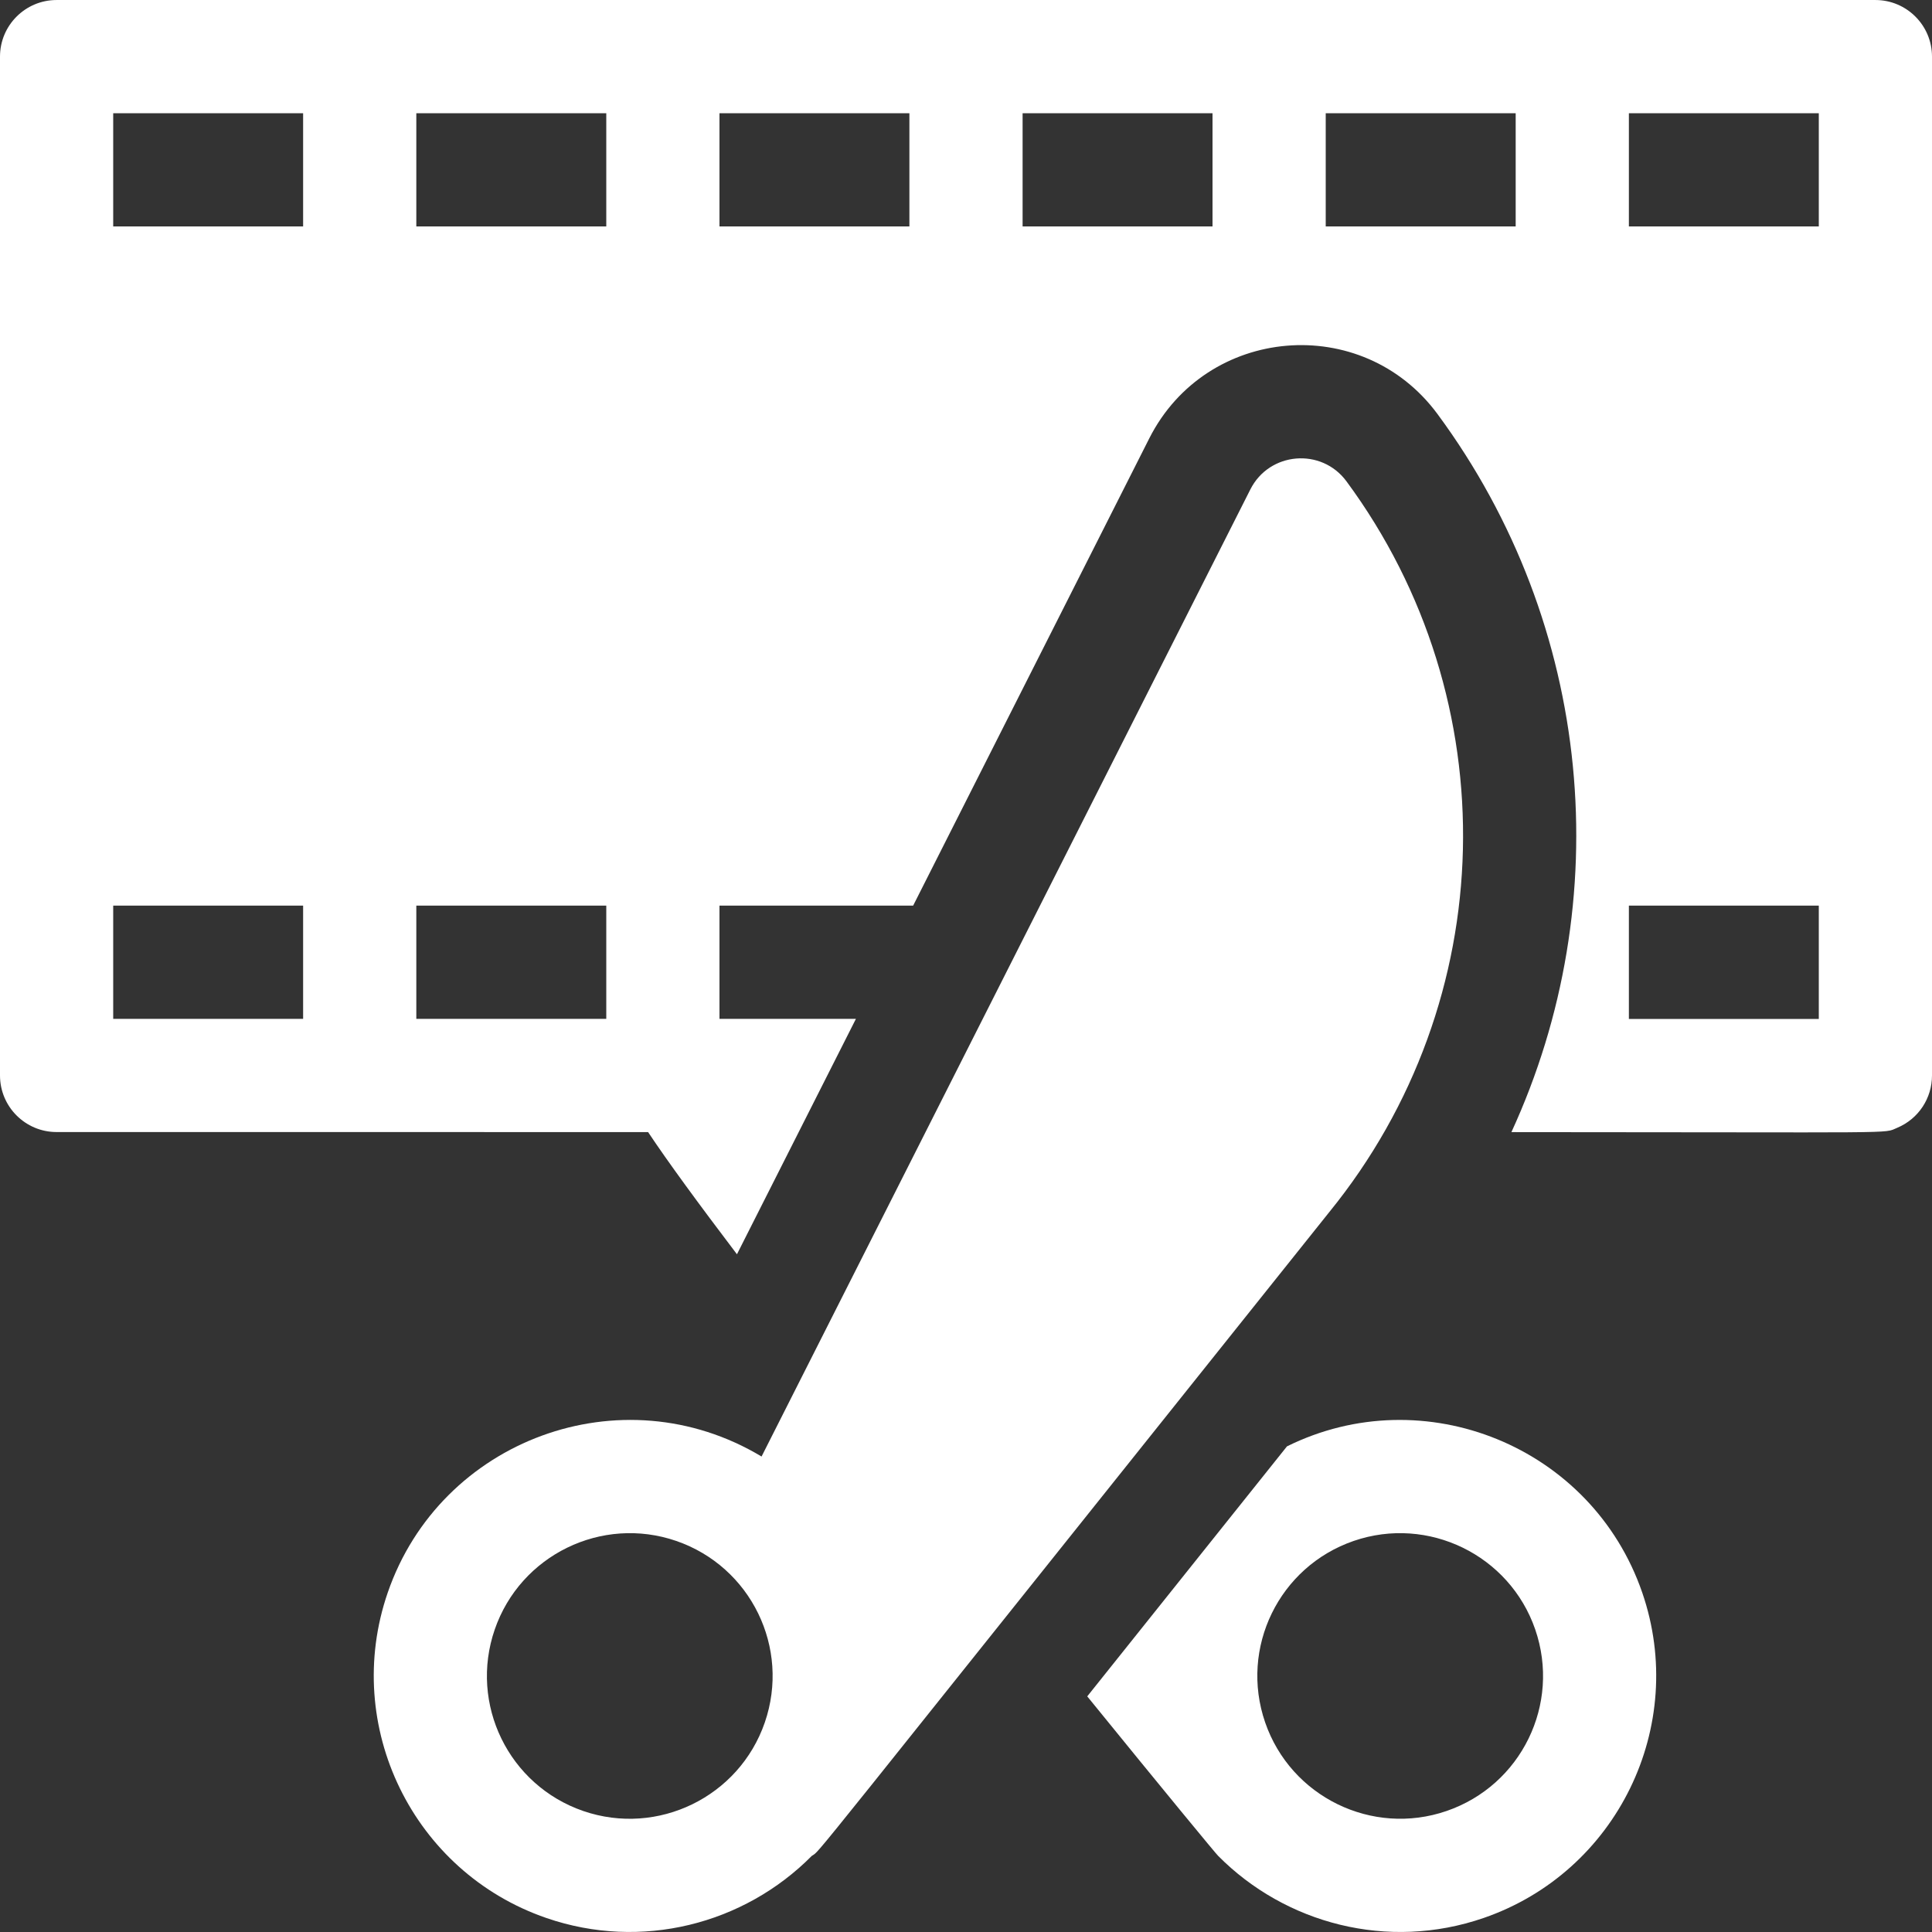
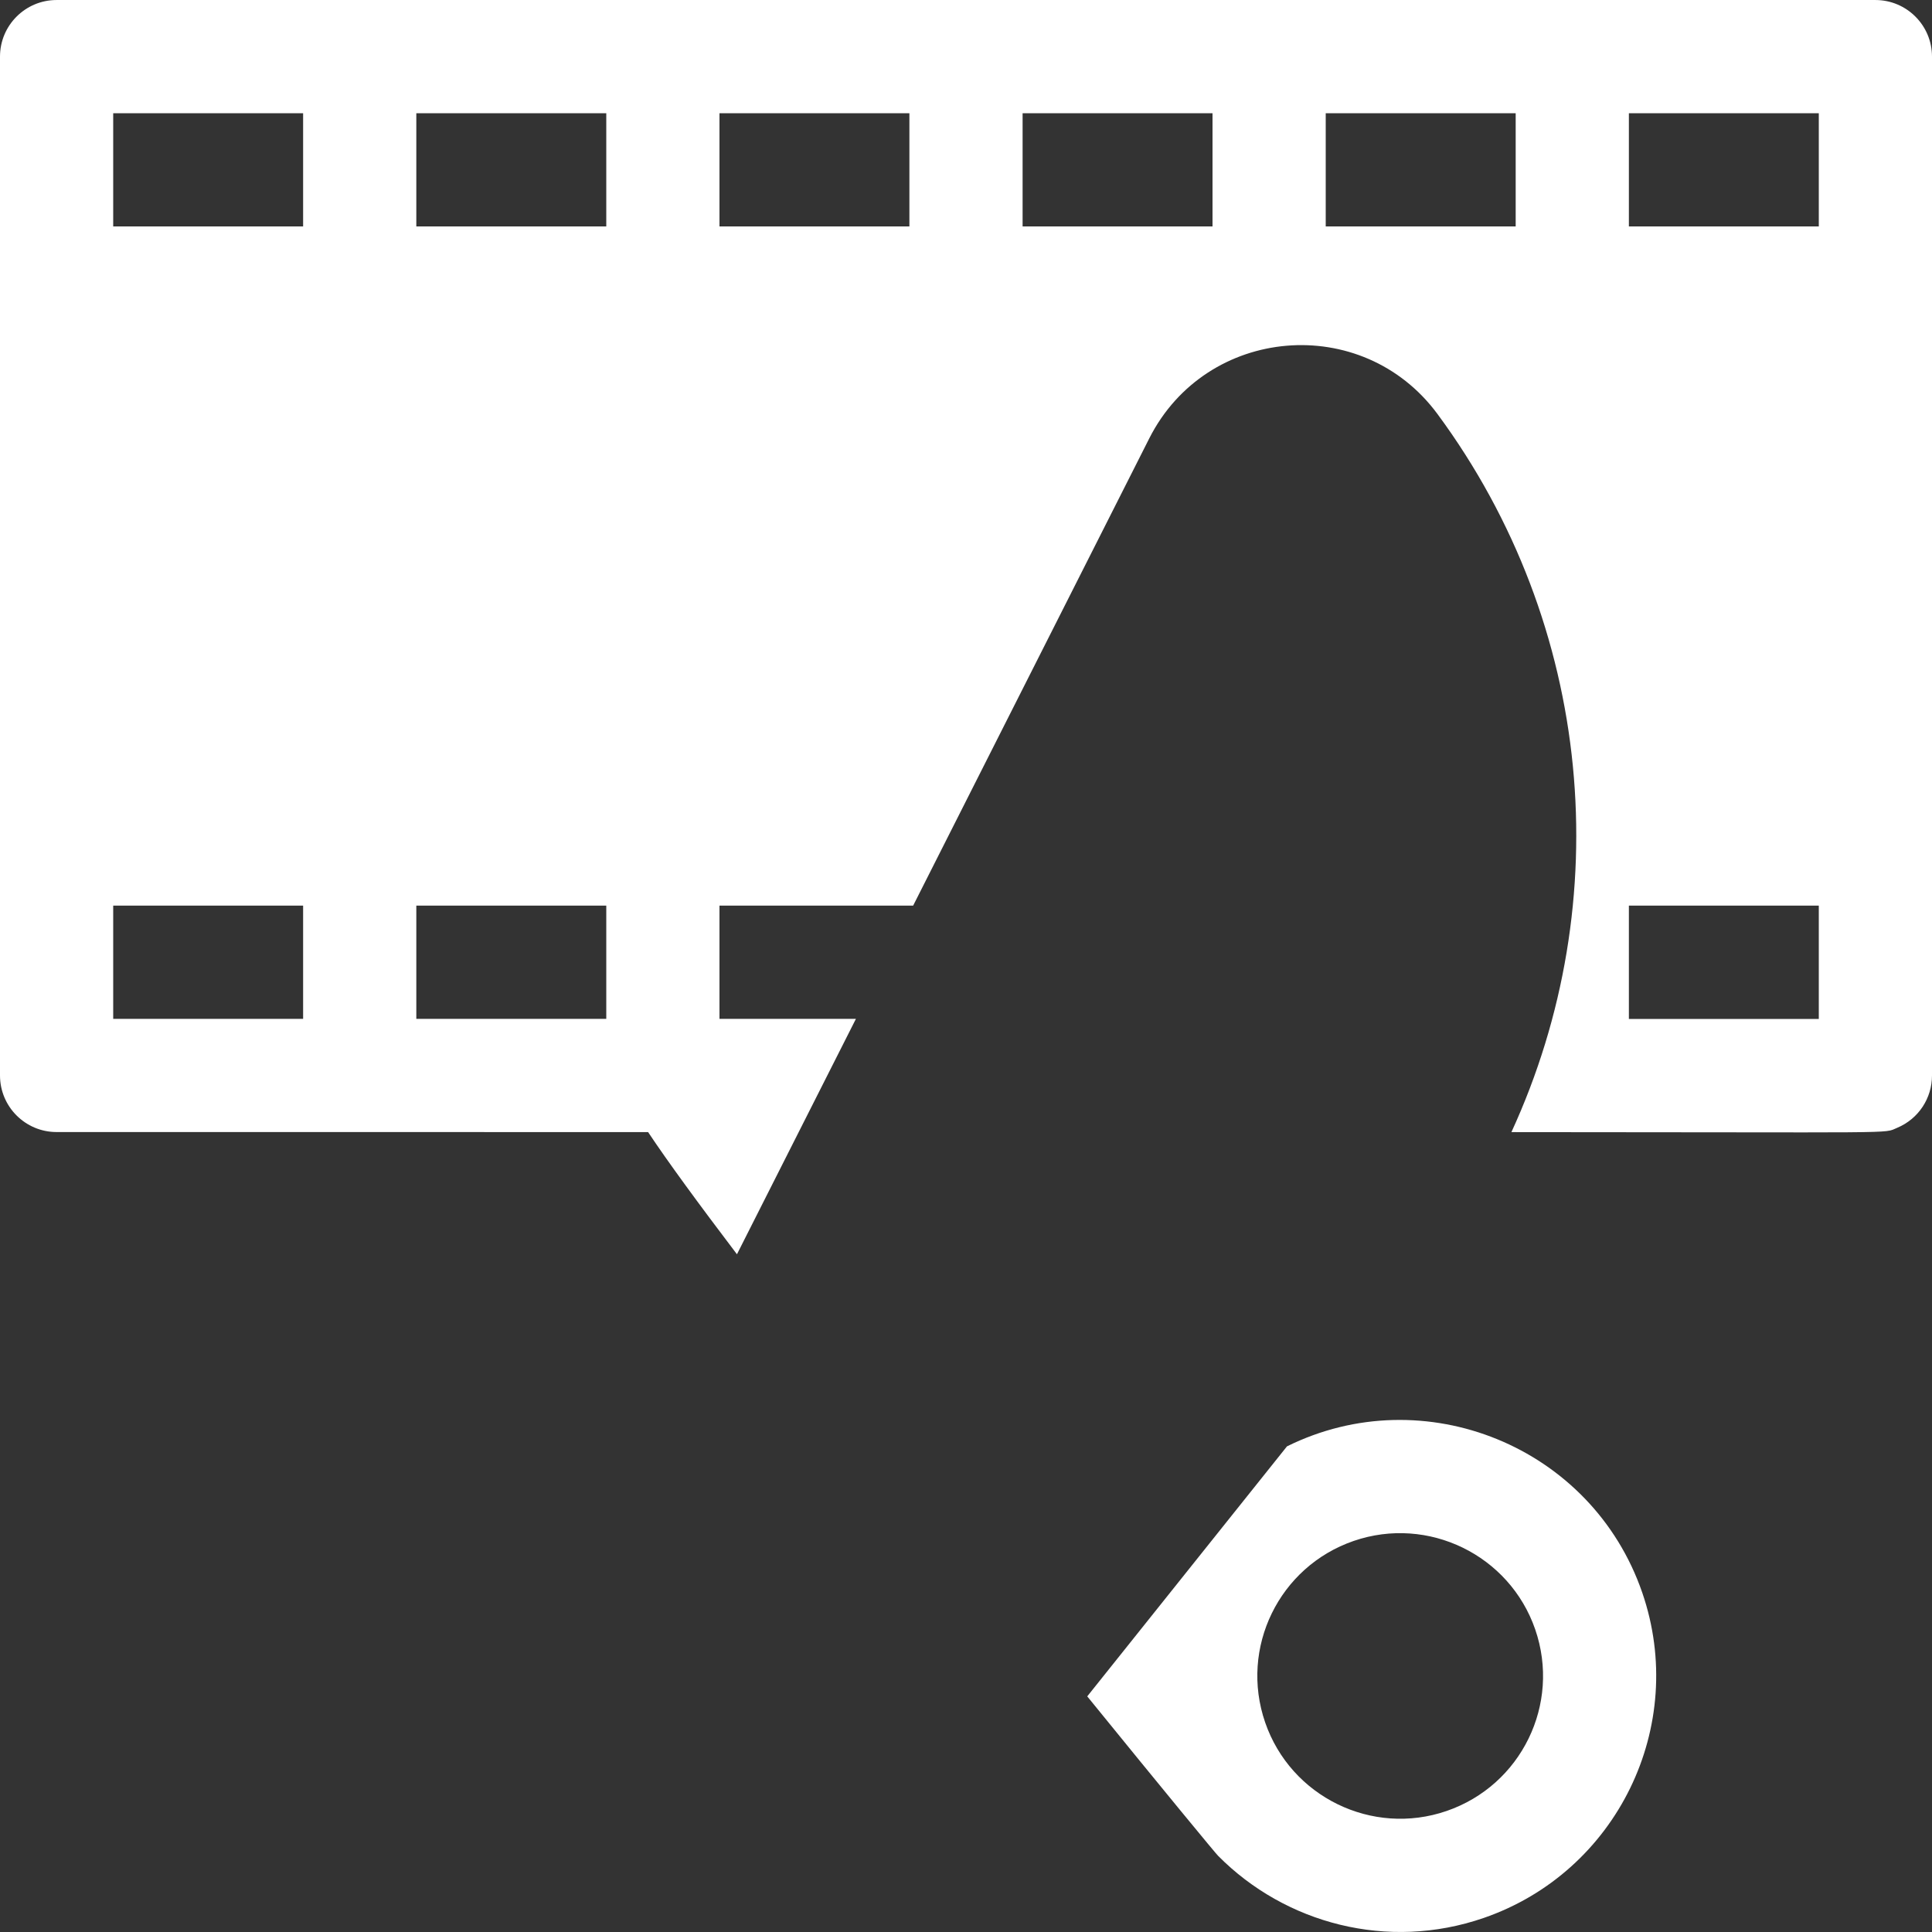
<svg xmlns="http://www.w3.org/2000/svg" width="512" height="512" viewBox="0 0 512 512" fill="none">
  <rect x="0" y="0" width="512" height="512" fill="#333333" stroke="none" />
  <path d="M435.211 422.054C421.841 383.234 377.331 365.334 341.061 383.304C322.051 407.094 288.931 448.554 288.131 449.554C308.111 474.154 322.511 491.614 322.831 491.834C340.621 509.774 367.741 517.044 393.151 508.294C428.521 496.114 447.391 457.434 435.211 422.054V422.054ZM383.381 479.924C363.661 486.724 342.081 476.194 335.281 456.464C328.461 436.684 338.971 415.174 358.741 408.364C378.471 401.574 400.051 412.094 406.851 431.824C413.661 451.604 403.161 473.114 383.381 479.924Z" fill="white" />
  <path d="M497 0.004H15C6.72 0.004 0 6.724 0 15.004V285.004C0 293.284 6.71 300.004 15 300.004L171.75 300.014C176.95 307.834 185.23 319.134 195.3 332.394L226.82 270.024V270.014H190.67V240.004H241.99L304.58 116.154C319.69 86.304 361.02 82.734 380.95 109.724C422.36 165.824 428.67 238.884 400.54 300.024C505.77 300.044 498.92 300.494 502.74 298.894C508.48 296.504 512 290.974 512 285.034V15.004C512 6.724 505.28 0.004 497 0.004V0.004ZM80.33 270.004H30V240.004H80.33V270.004ZM80.33 60.004H30V30.004H80.33V60.004ZM160.67 270.014H110.33V240.004H160.67V270.014ZM160.67 60.004H110.33V30.004H160.67V60.004ZM241 60.004H190.67V30.004H241V60.004ZM321.33 60.004H271V30.004H321.33V60.004ZM401.67 60.004H351.33V30.004H401.67V60.004ZM482 270.034H431.67V240.004H482V270.034ZM482 60.004H431.67V30.004H482V60.004Z" fill="white" />
-   <path d="M356.82 127.544C350.19 118.574 336.4 119.724 331.36 129.694L201.82 385.994C164.7 363.704 116.7 381.534 102.75 422.064C90.57 457.434 109.44 496.124 144.81 508.294C169.94 516.954 197.13 509.984 215.13 491.834C217.76 489.964 208.86 500.634 352.29 321.194C397.8 265.214 399.66 185.594 356.82 127.544V127.544ZM202.68 456.474C195.88 476.204 174.3 486.724 154.57 479.934C134.8 473.124 124.3 451.604 131.11 431.834C137.91 412.104 159.48 401.574 179.21 408.364C198.99 415.174 209.49 436.694 202.68 456.474V456.474Z" fill="white" />
</svg>